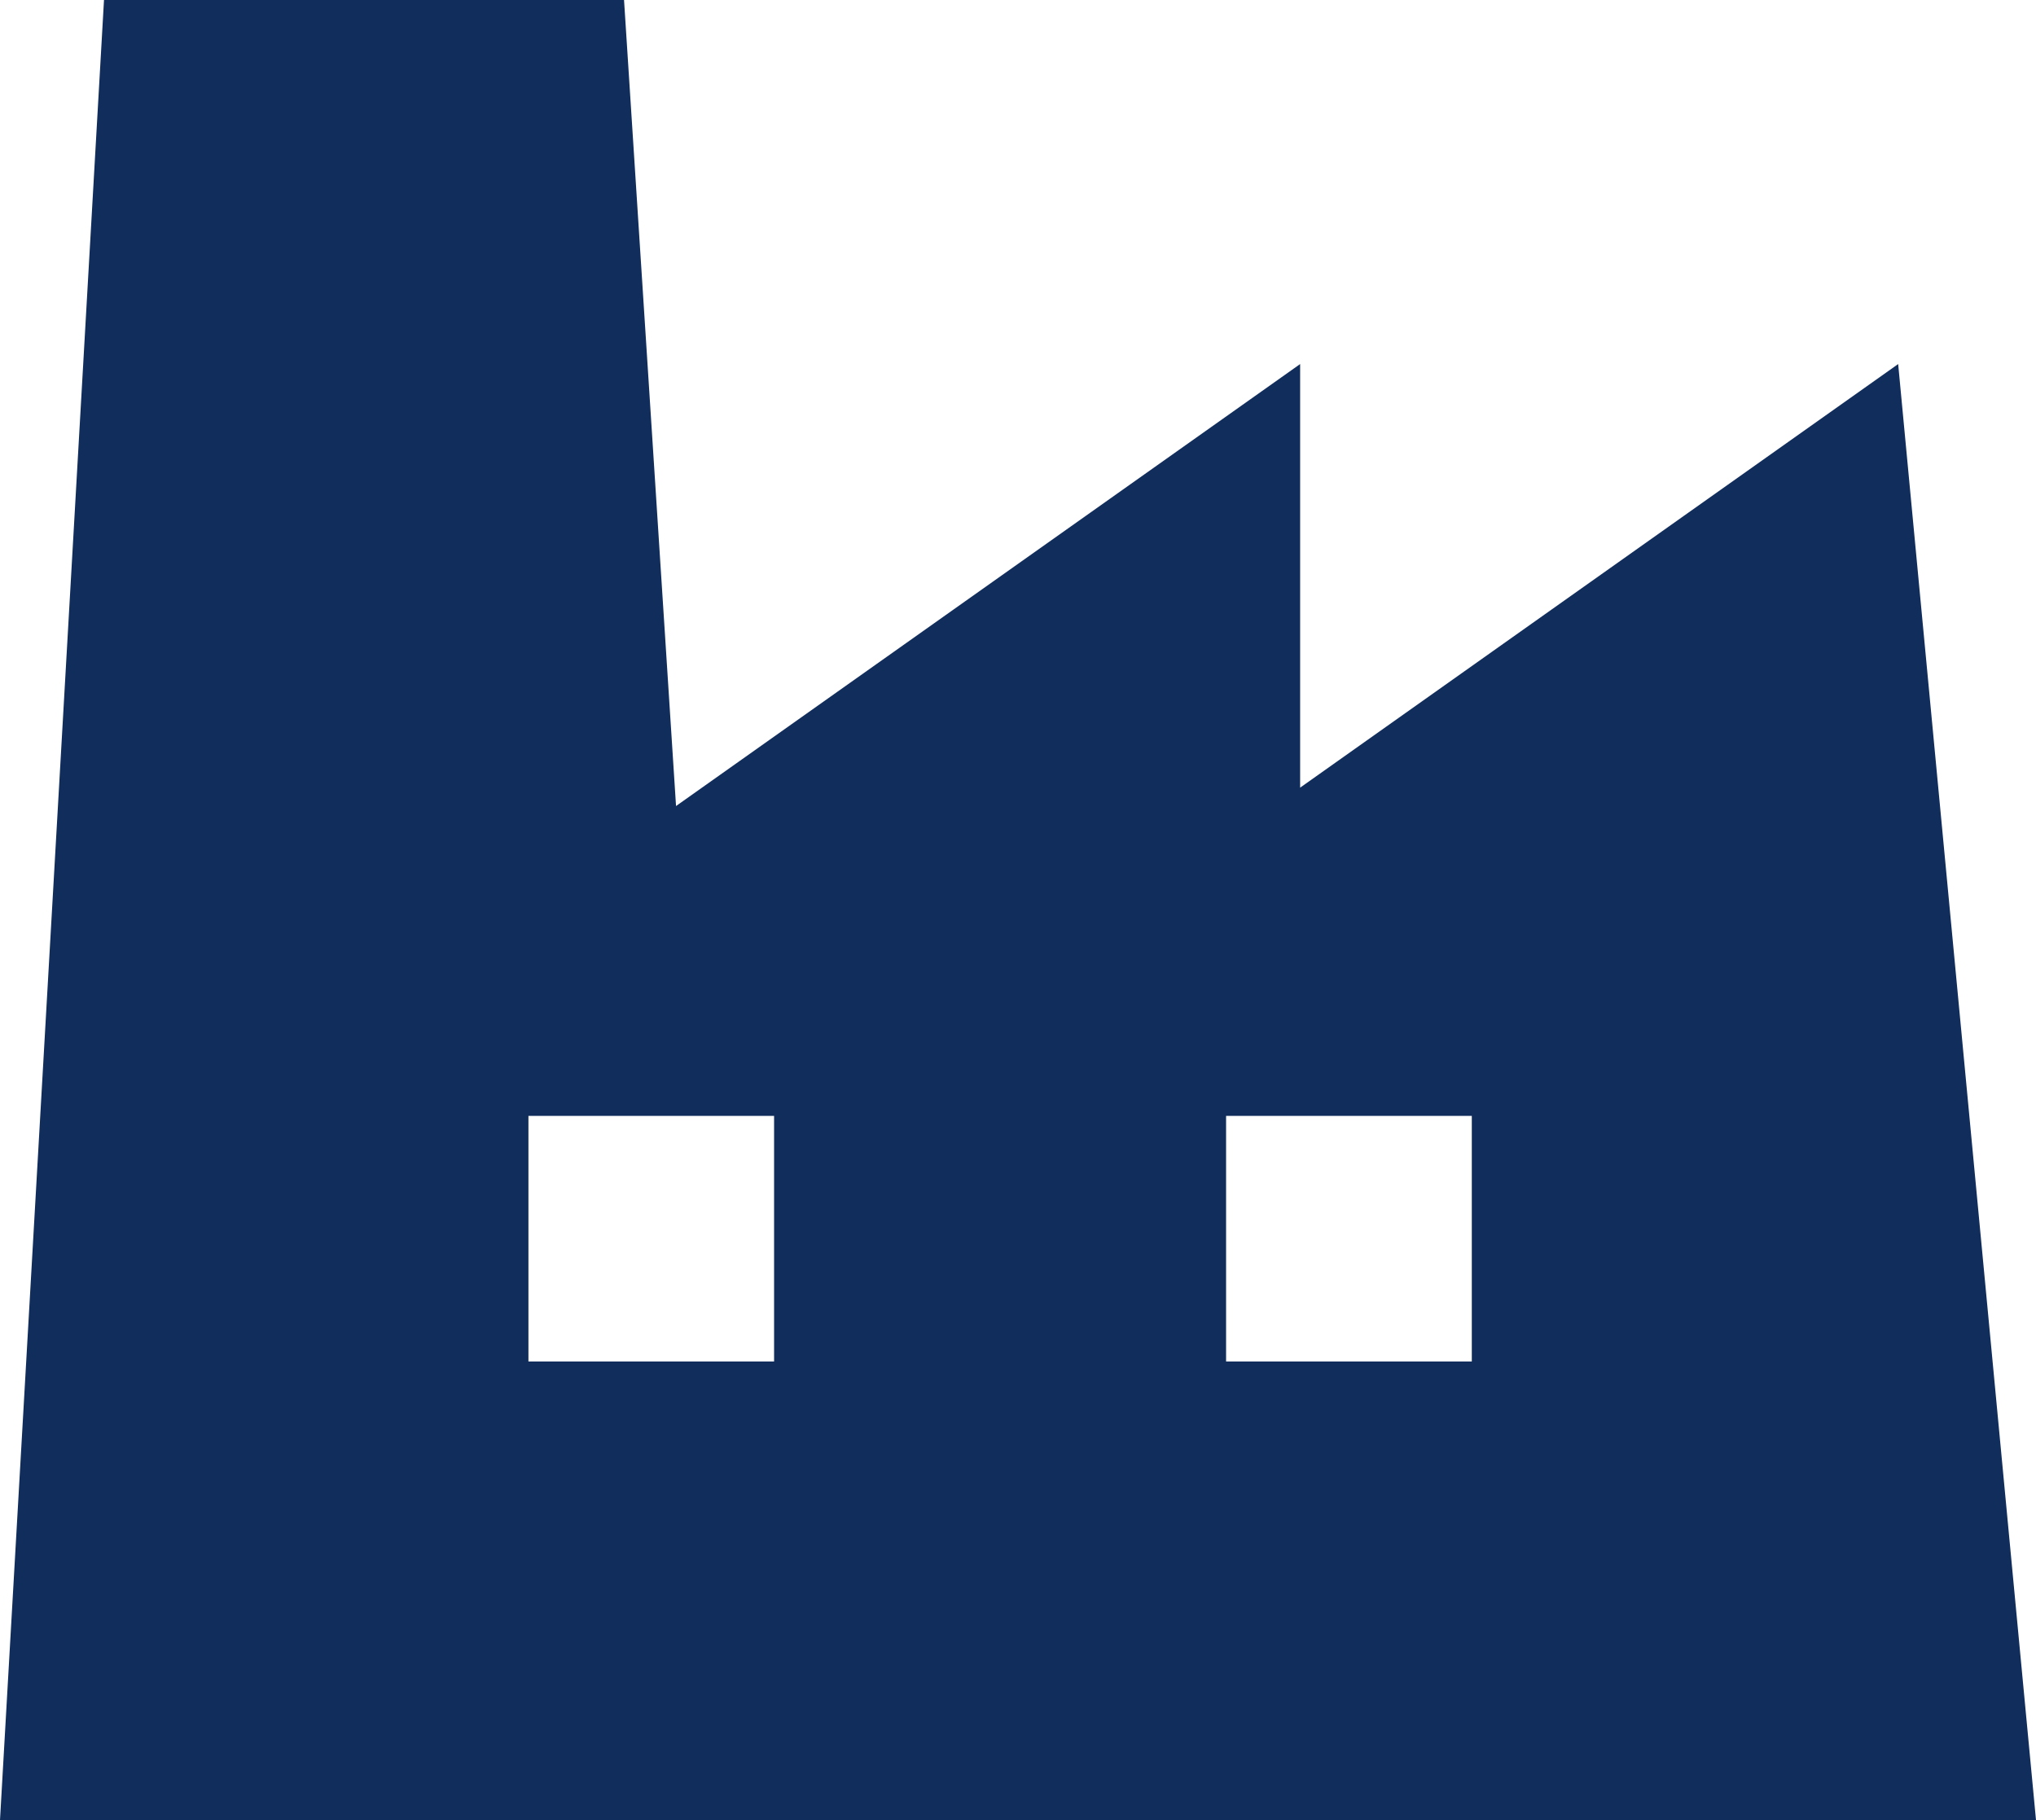
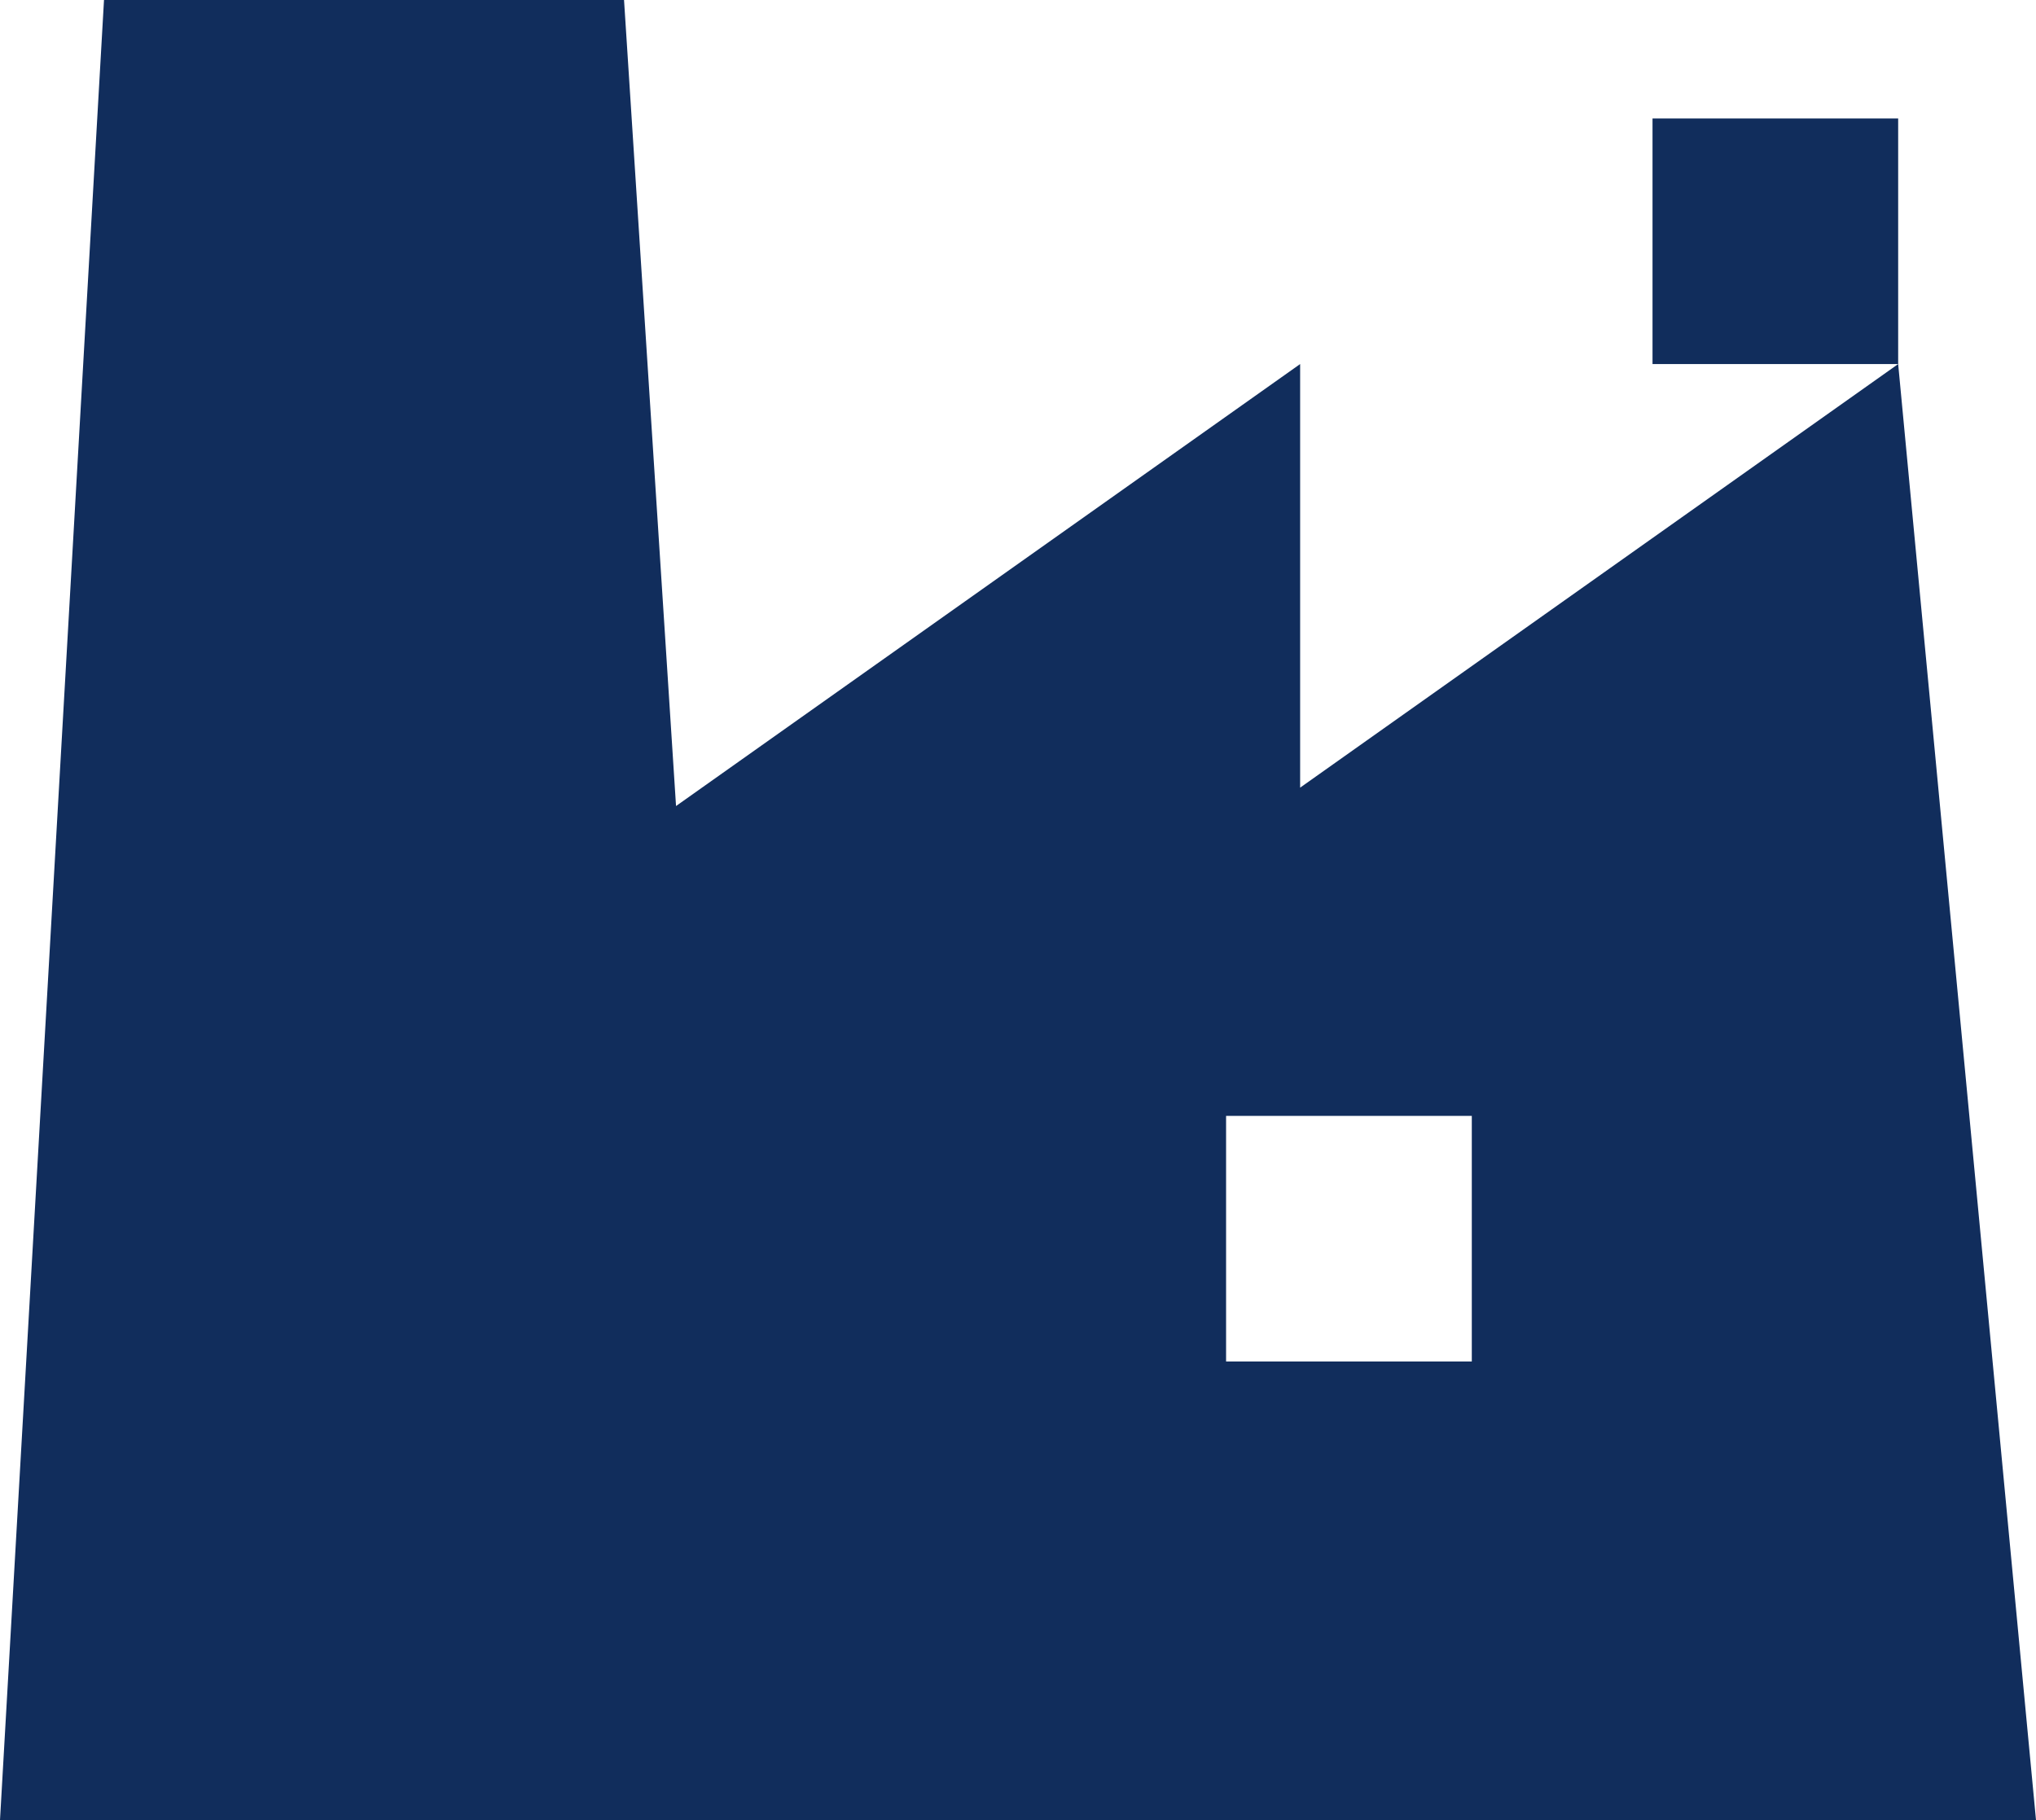
<svg xmlns="http://www.w3.org/2000/svg" id="_レイヤー_2" viewBox="0 0 28.346 25.342">
  <defs>
    <style>.cls-1{fill:#112d5c;}</style>
  </defs>
  <g id="_レイヤー_3">
-     <path class="cls-1" d="M26.427,5.069l-8.326,5.898v-5.898l-8.689,6.154-.724-11.223H1.448L0,25.342h28.346l-1.919-20.273ZM10.777,18.957h-3.42v-3.42h3.42v3.42ZM20.491,18.957h-3.421v-3.42h3.421v3.42Z" />
+     <path class="cls-1" d="M26.427,5.069l-8.326,5.898v-5.898l-8.689,6.154-.724-11.223H1.448L0,25.342h28.346l-1.919-20.273Zh-3.42v-3.42h3.42v3.42ZM20.491,18.957h-3.421v-3.42h3.421v3.42Z" />
  </g>
</svg>